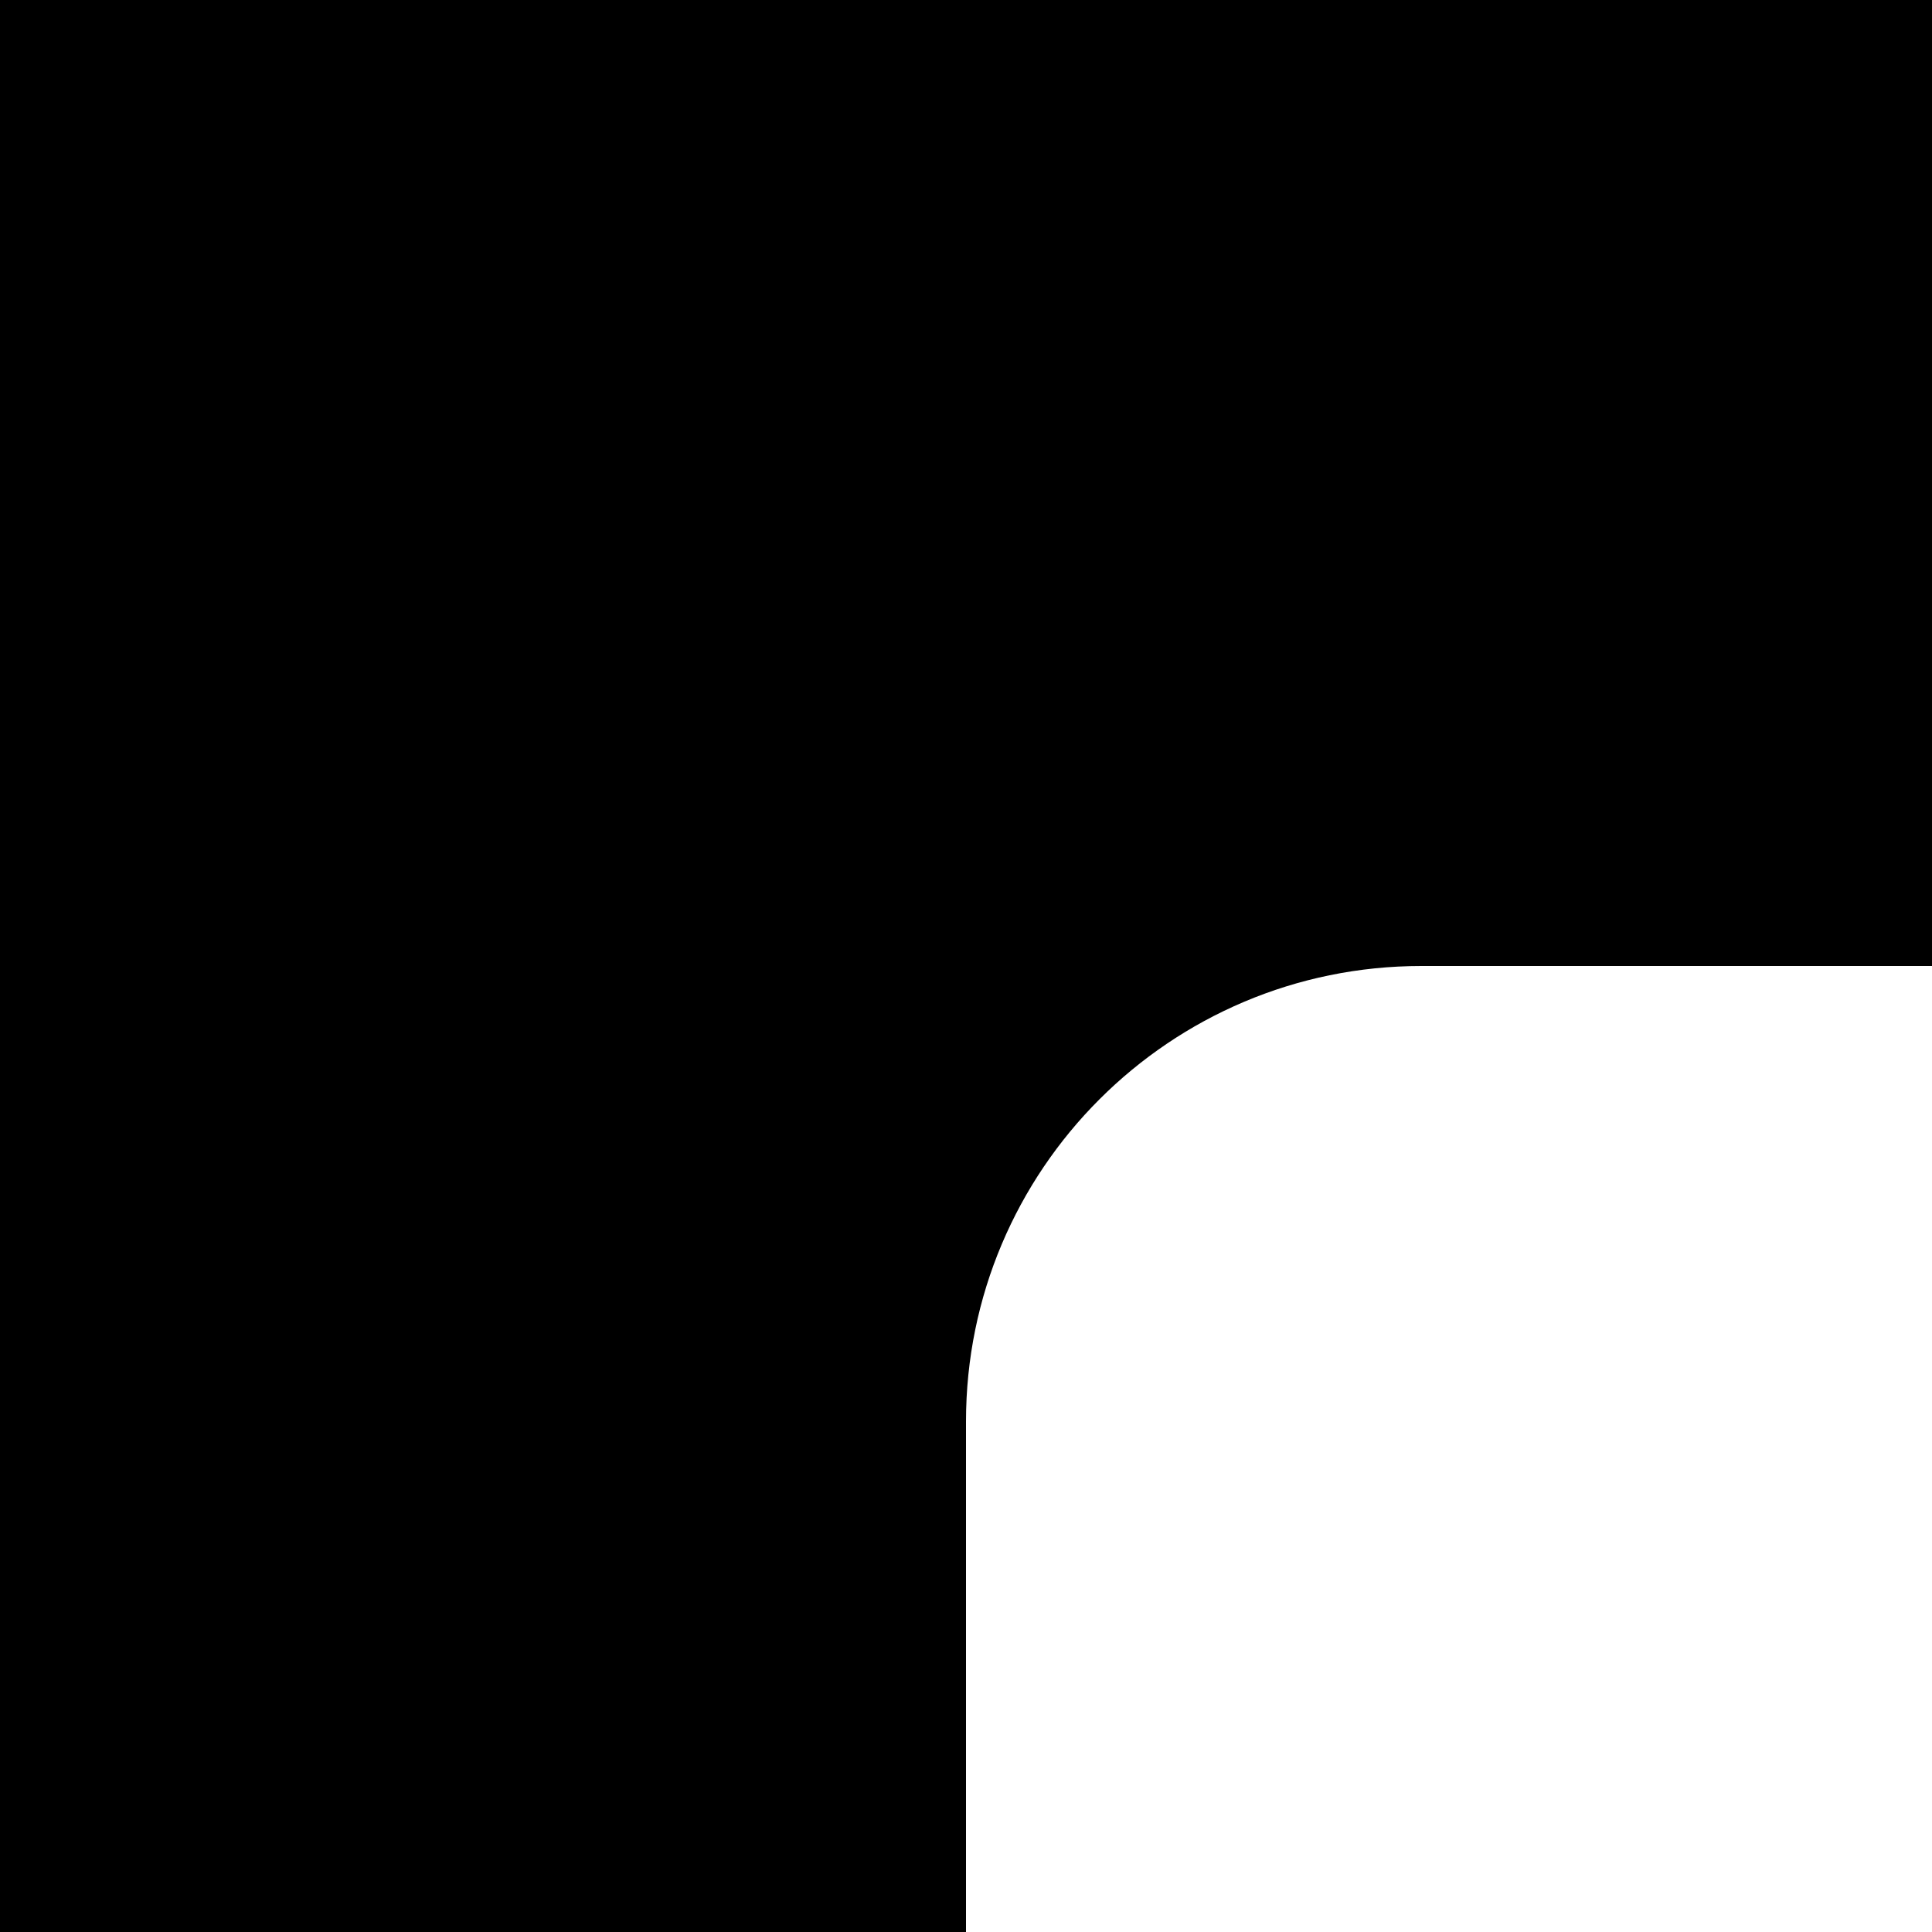
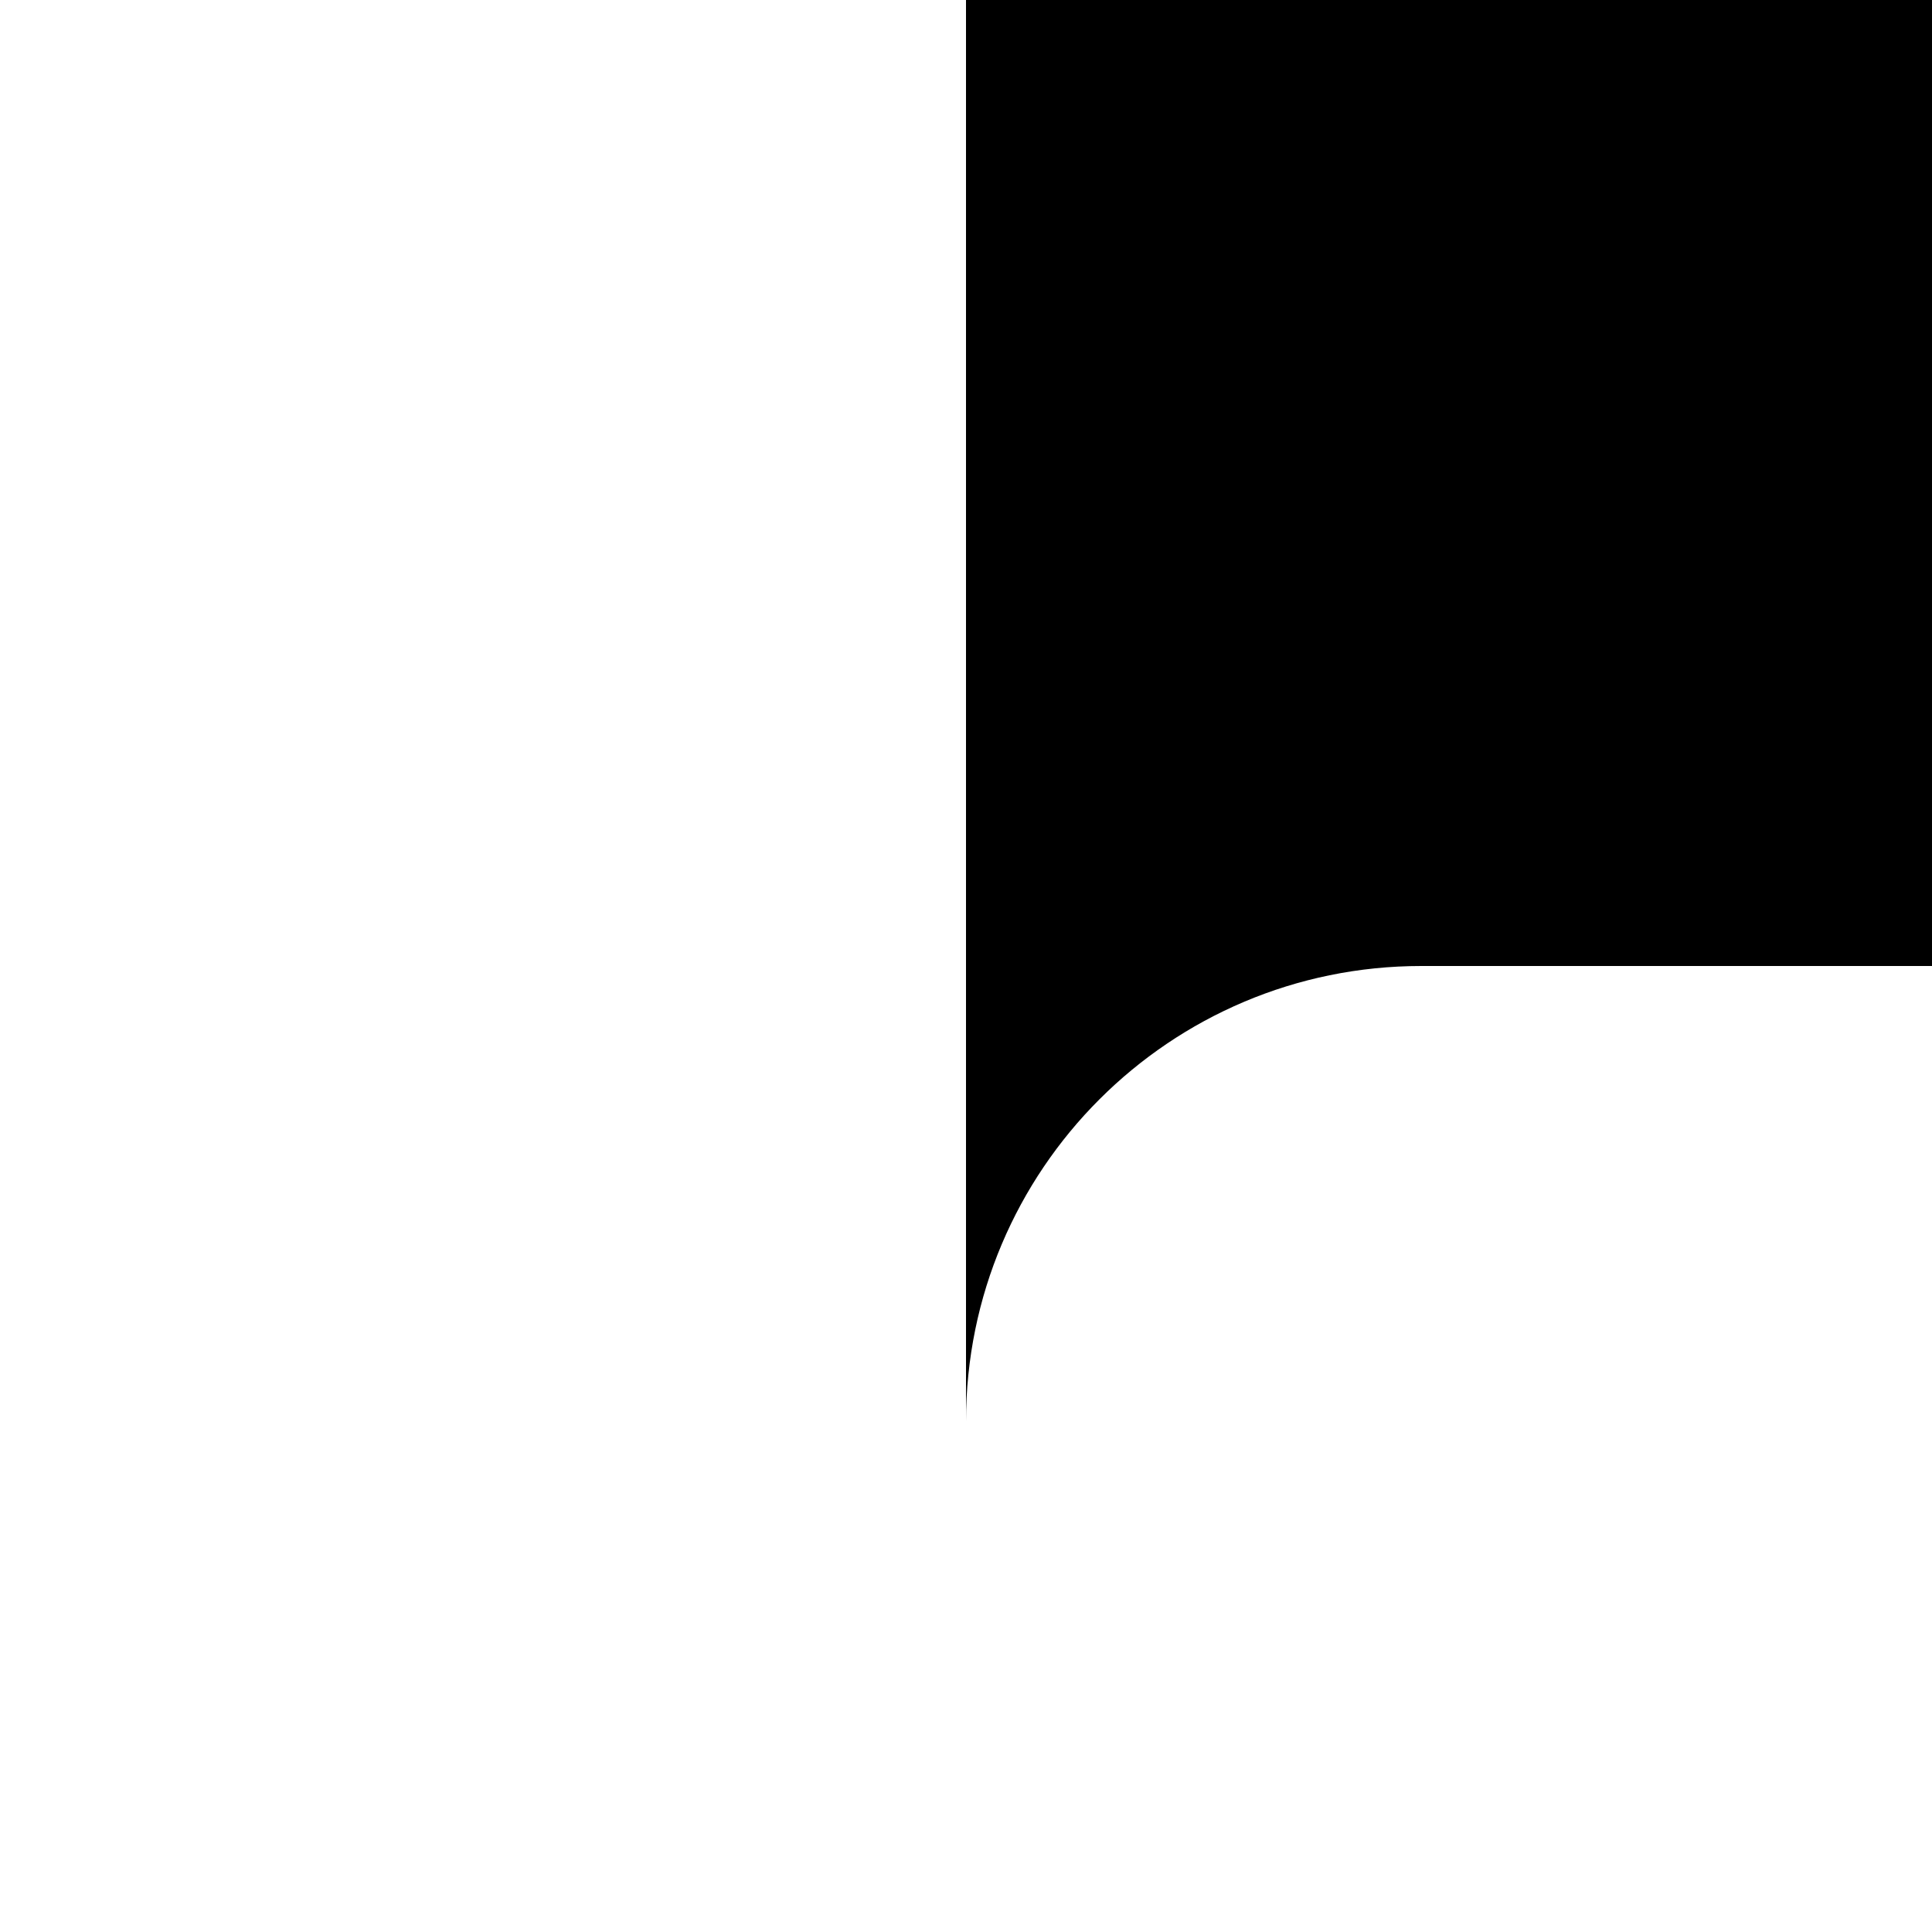
<svg xmlns="http://www.w3.org/2000/svg" width="140" height="140" viewBox="0 0 140 140" fill="none">
-   <path d="M140 70H103C84.775 70 70 84.775 70 103V140H0V0H140V70Z" fill="black" />
+   <path d="M140 70H103C84.775 70 70 84.775 70 103V140V0H140V70Z" fill="black" />
</svg>